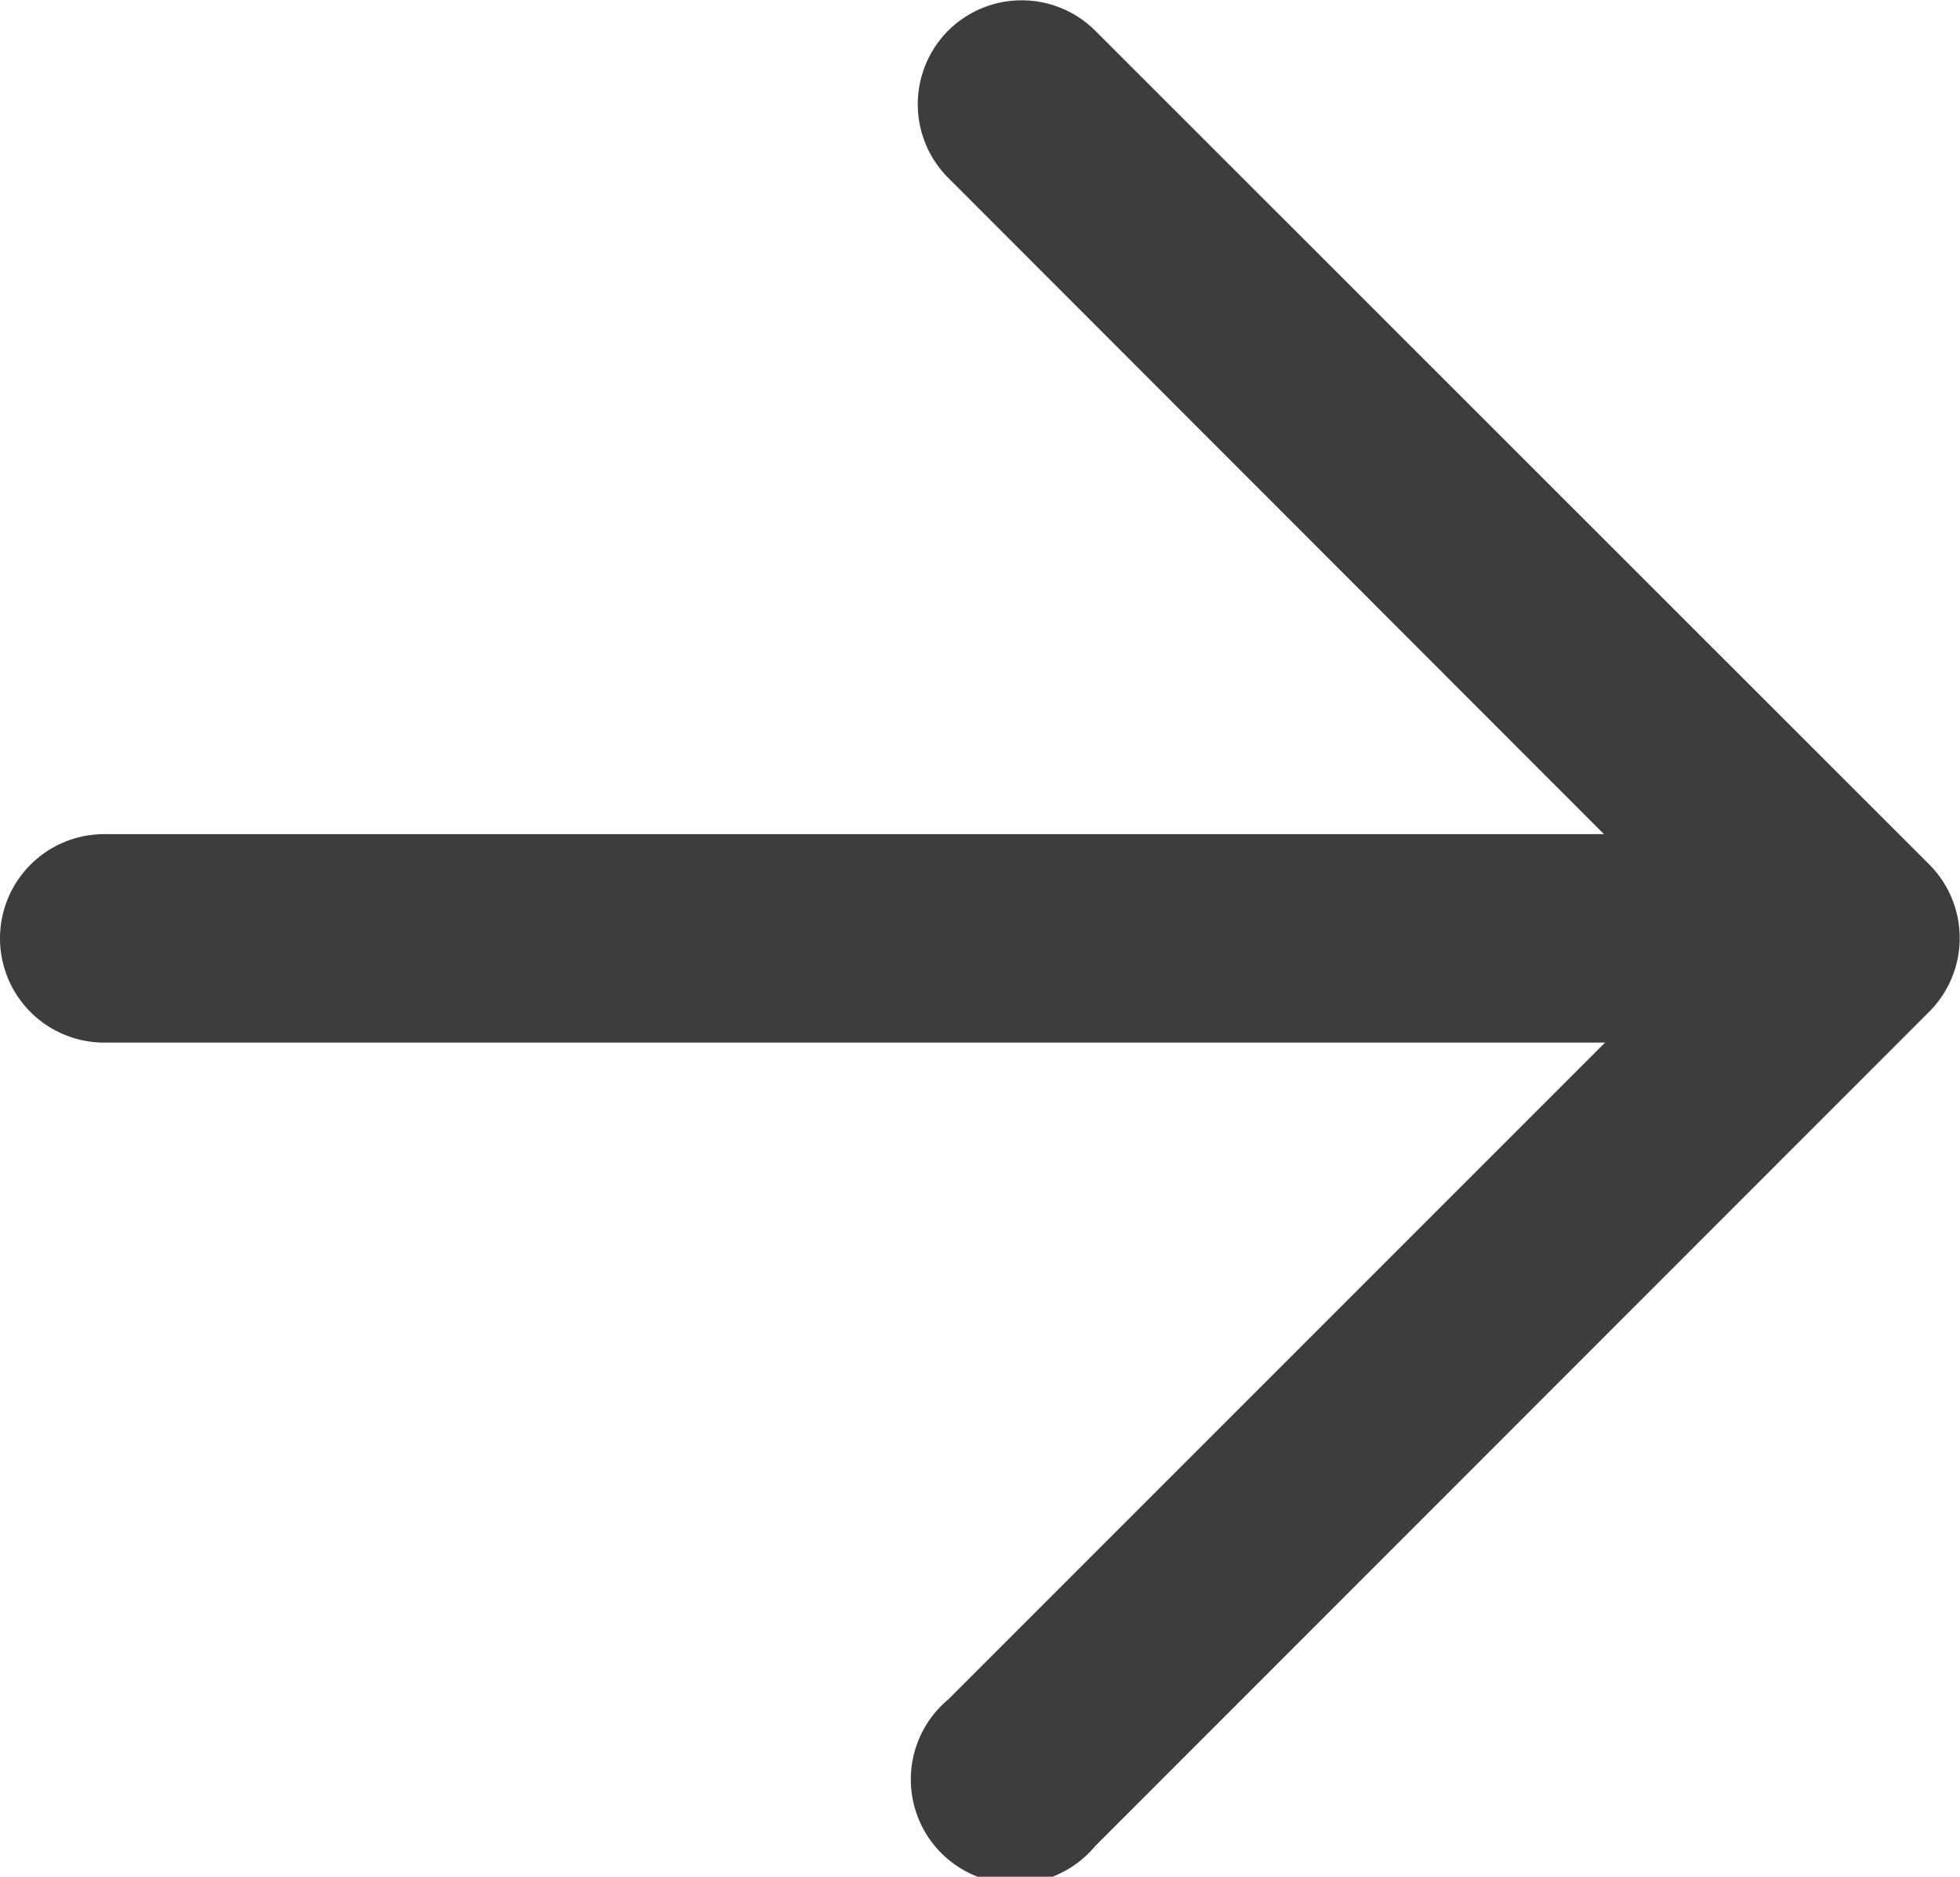
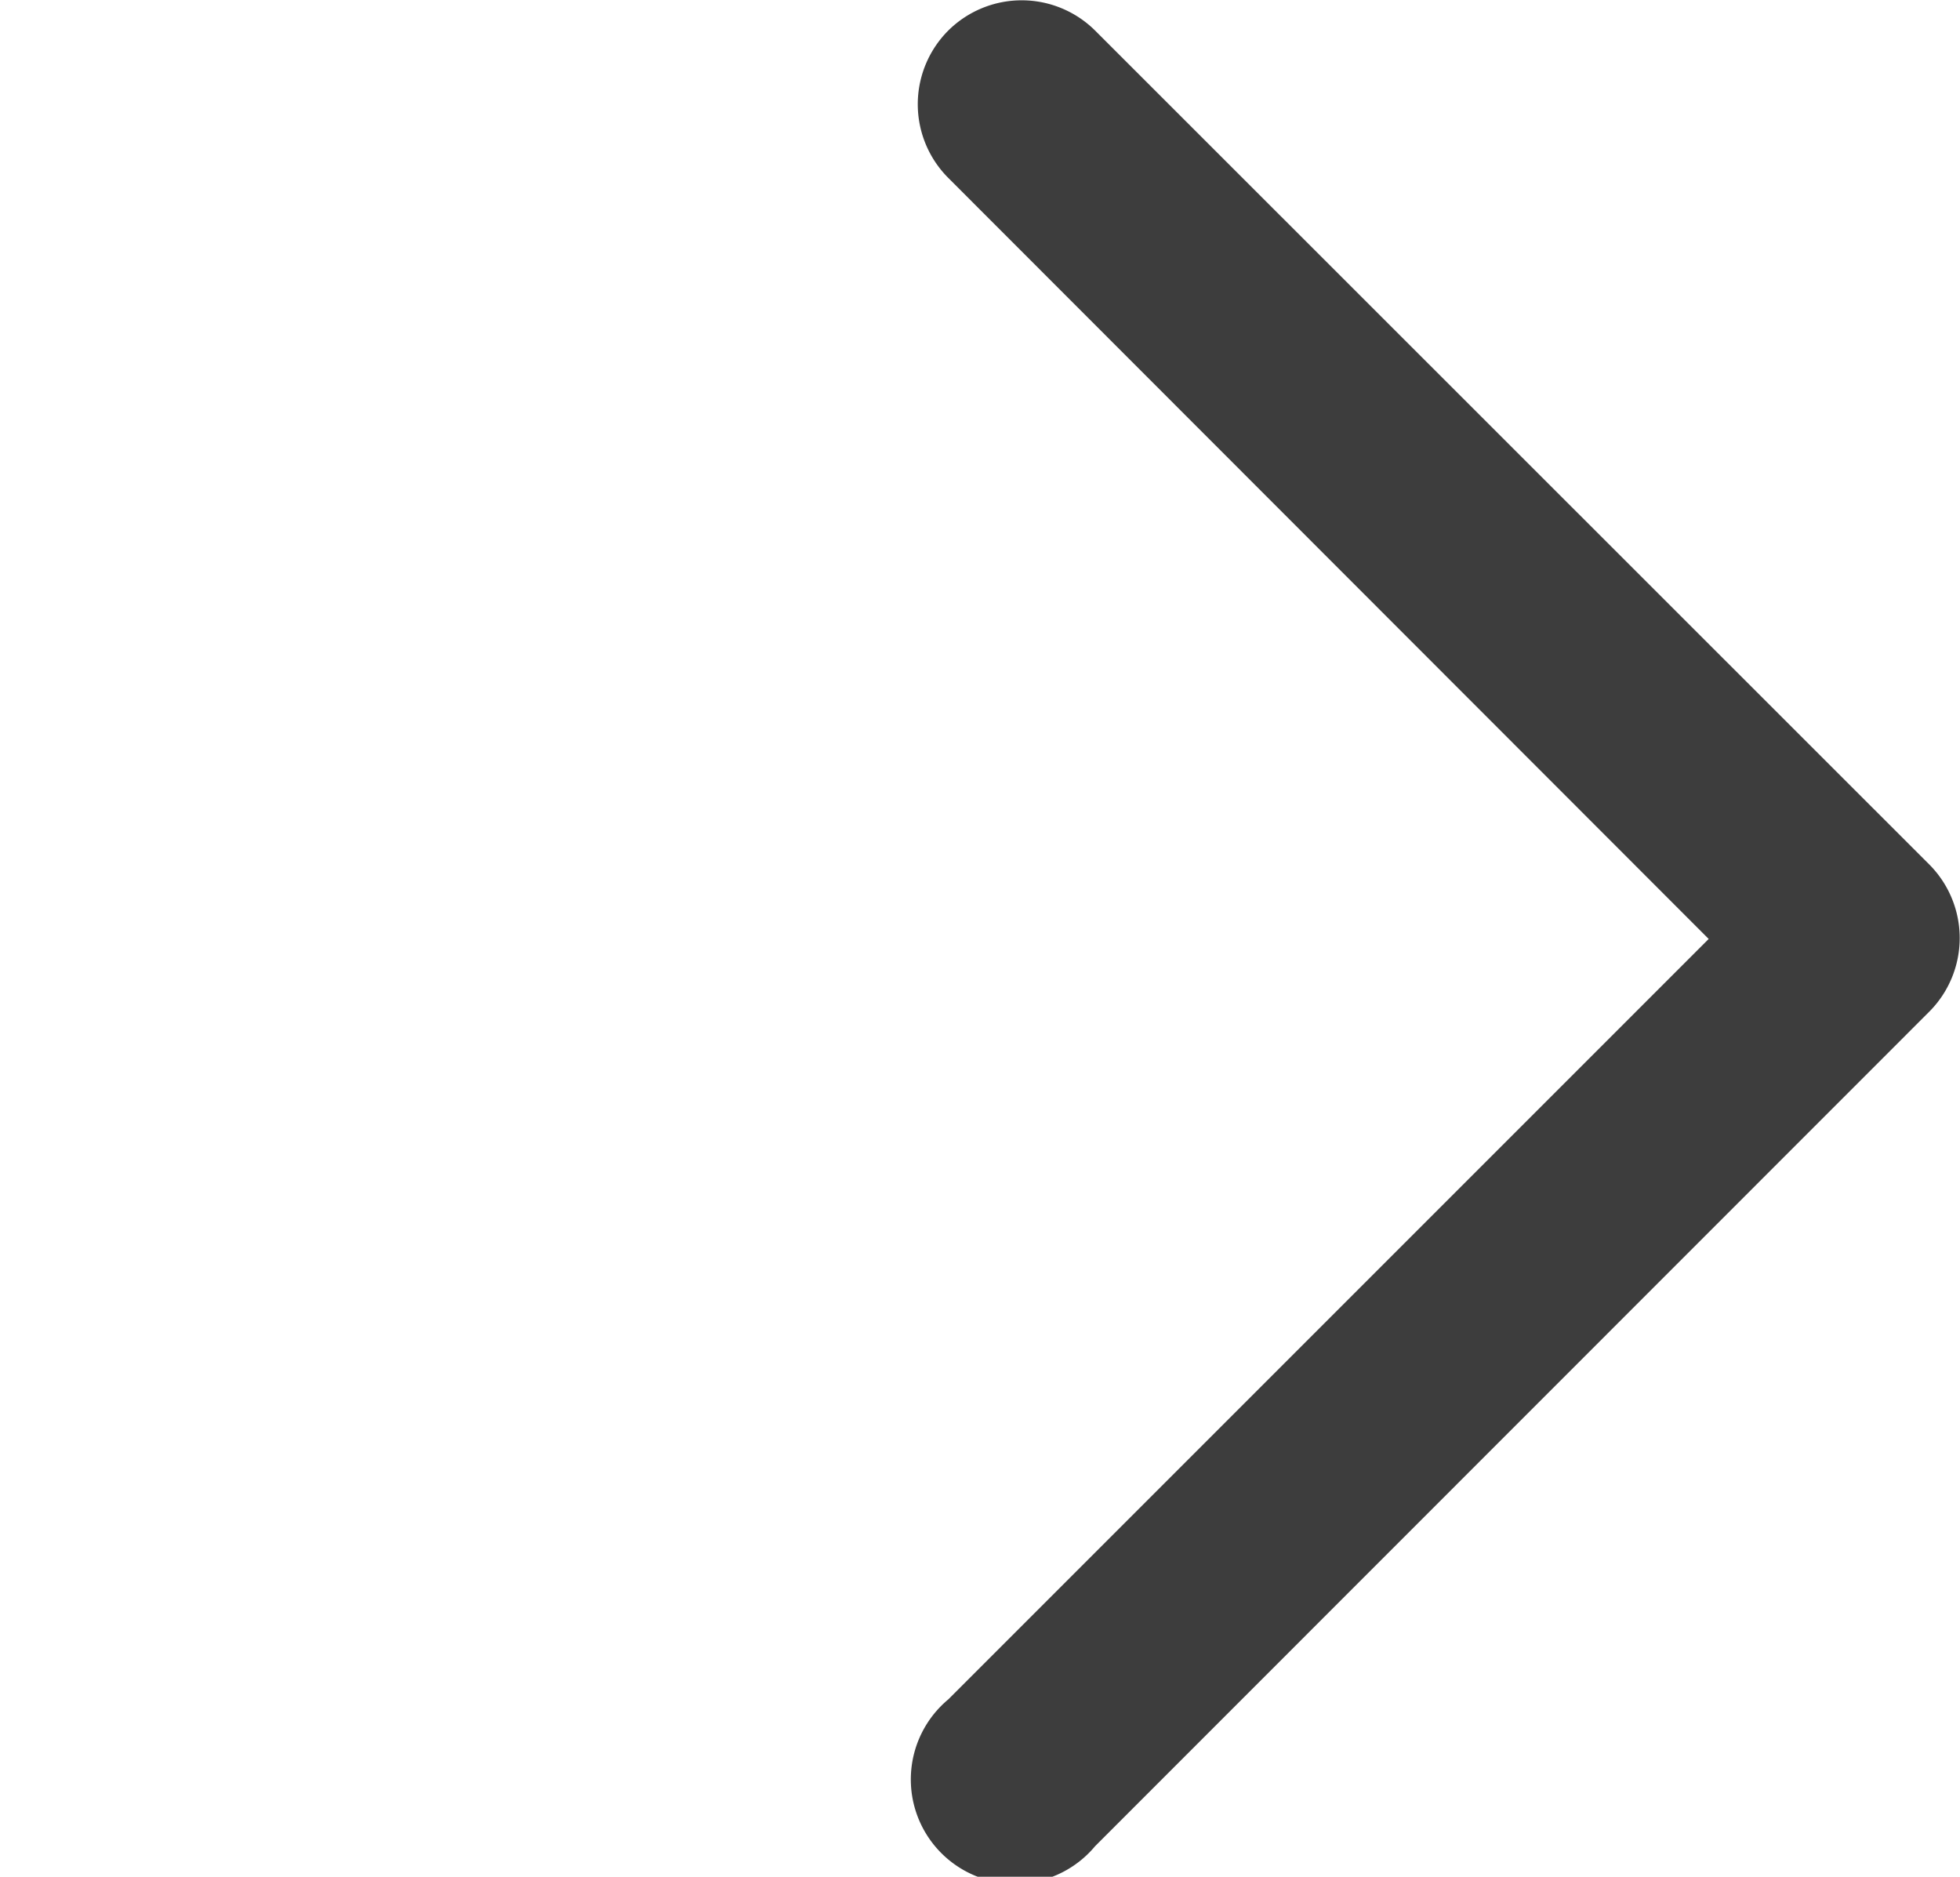
<svg xmlns="http://www.w3.org/2000/svg" id="ic-arrow-forward02" width="13.352" height="12.784" viewBox="0 0 13.352 12.784">
-   <path id="Vector_Stroke_" data-name="Vector (Stroke)" d="M3.04,10.142a.71.71,0,0,1,.71-.71H15.114a.71.71,0,0,1,0,1.42H3.75A.71.71,0,0,1,3.04,10.142Z" transform="translate(-3.04 -3.75)" fill="#3d3d3d" fill-rule="evenodd" />
  <path id="Vector_Stroke__2" data-name="Vector (Stroke)_2" d="M9.5,3.958a.71.71,0,0,1,1,0L16.184,9.64a.71.71,0,0,1,0,1L10.5,16.326a.71.71,0,1,1-1-1l5.18-5.18L9.5,4.962A.71.71,0,0,1,9.5,3.958Z" transform="translate(-3.04 -3.75)" fill="#3d3d3d" fill-rule="evenodd" />
</svg>